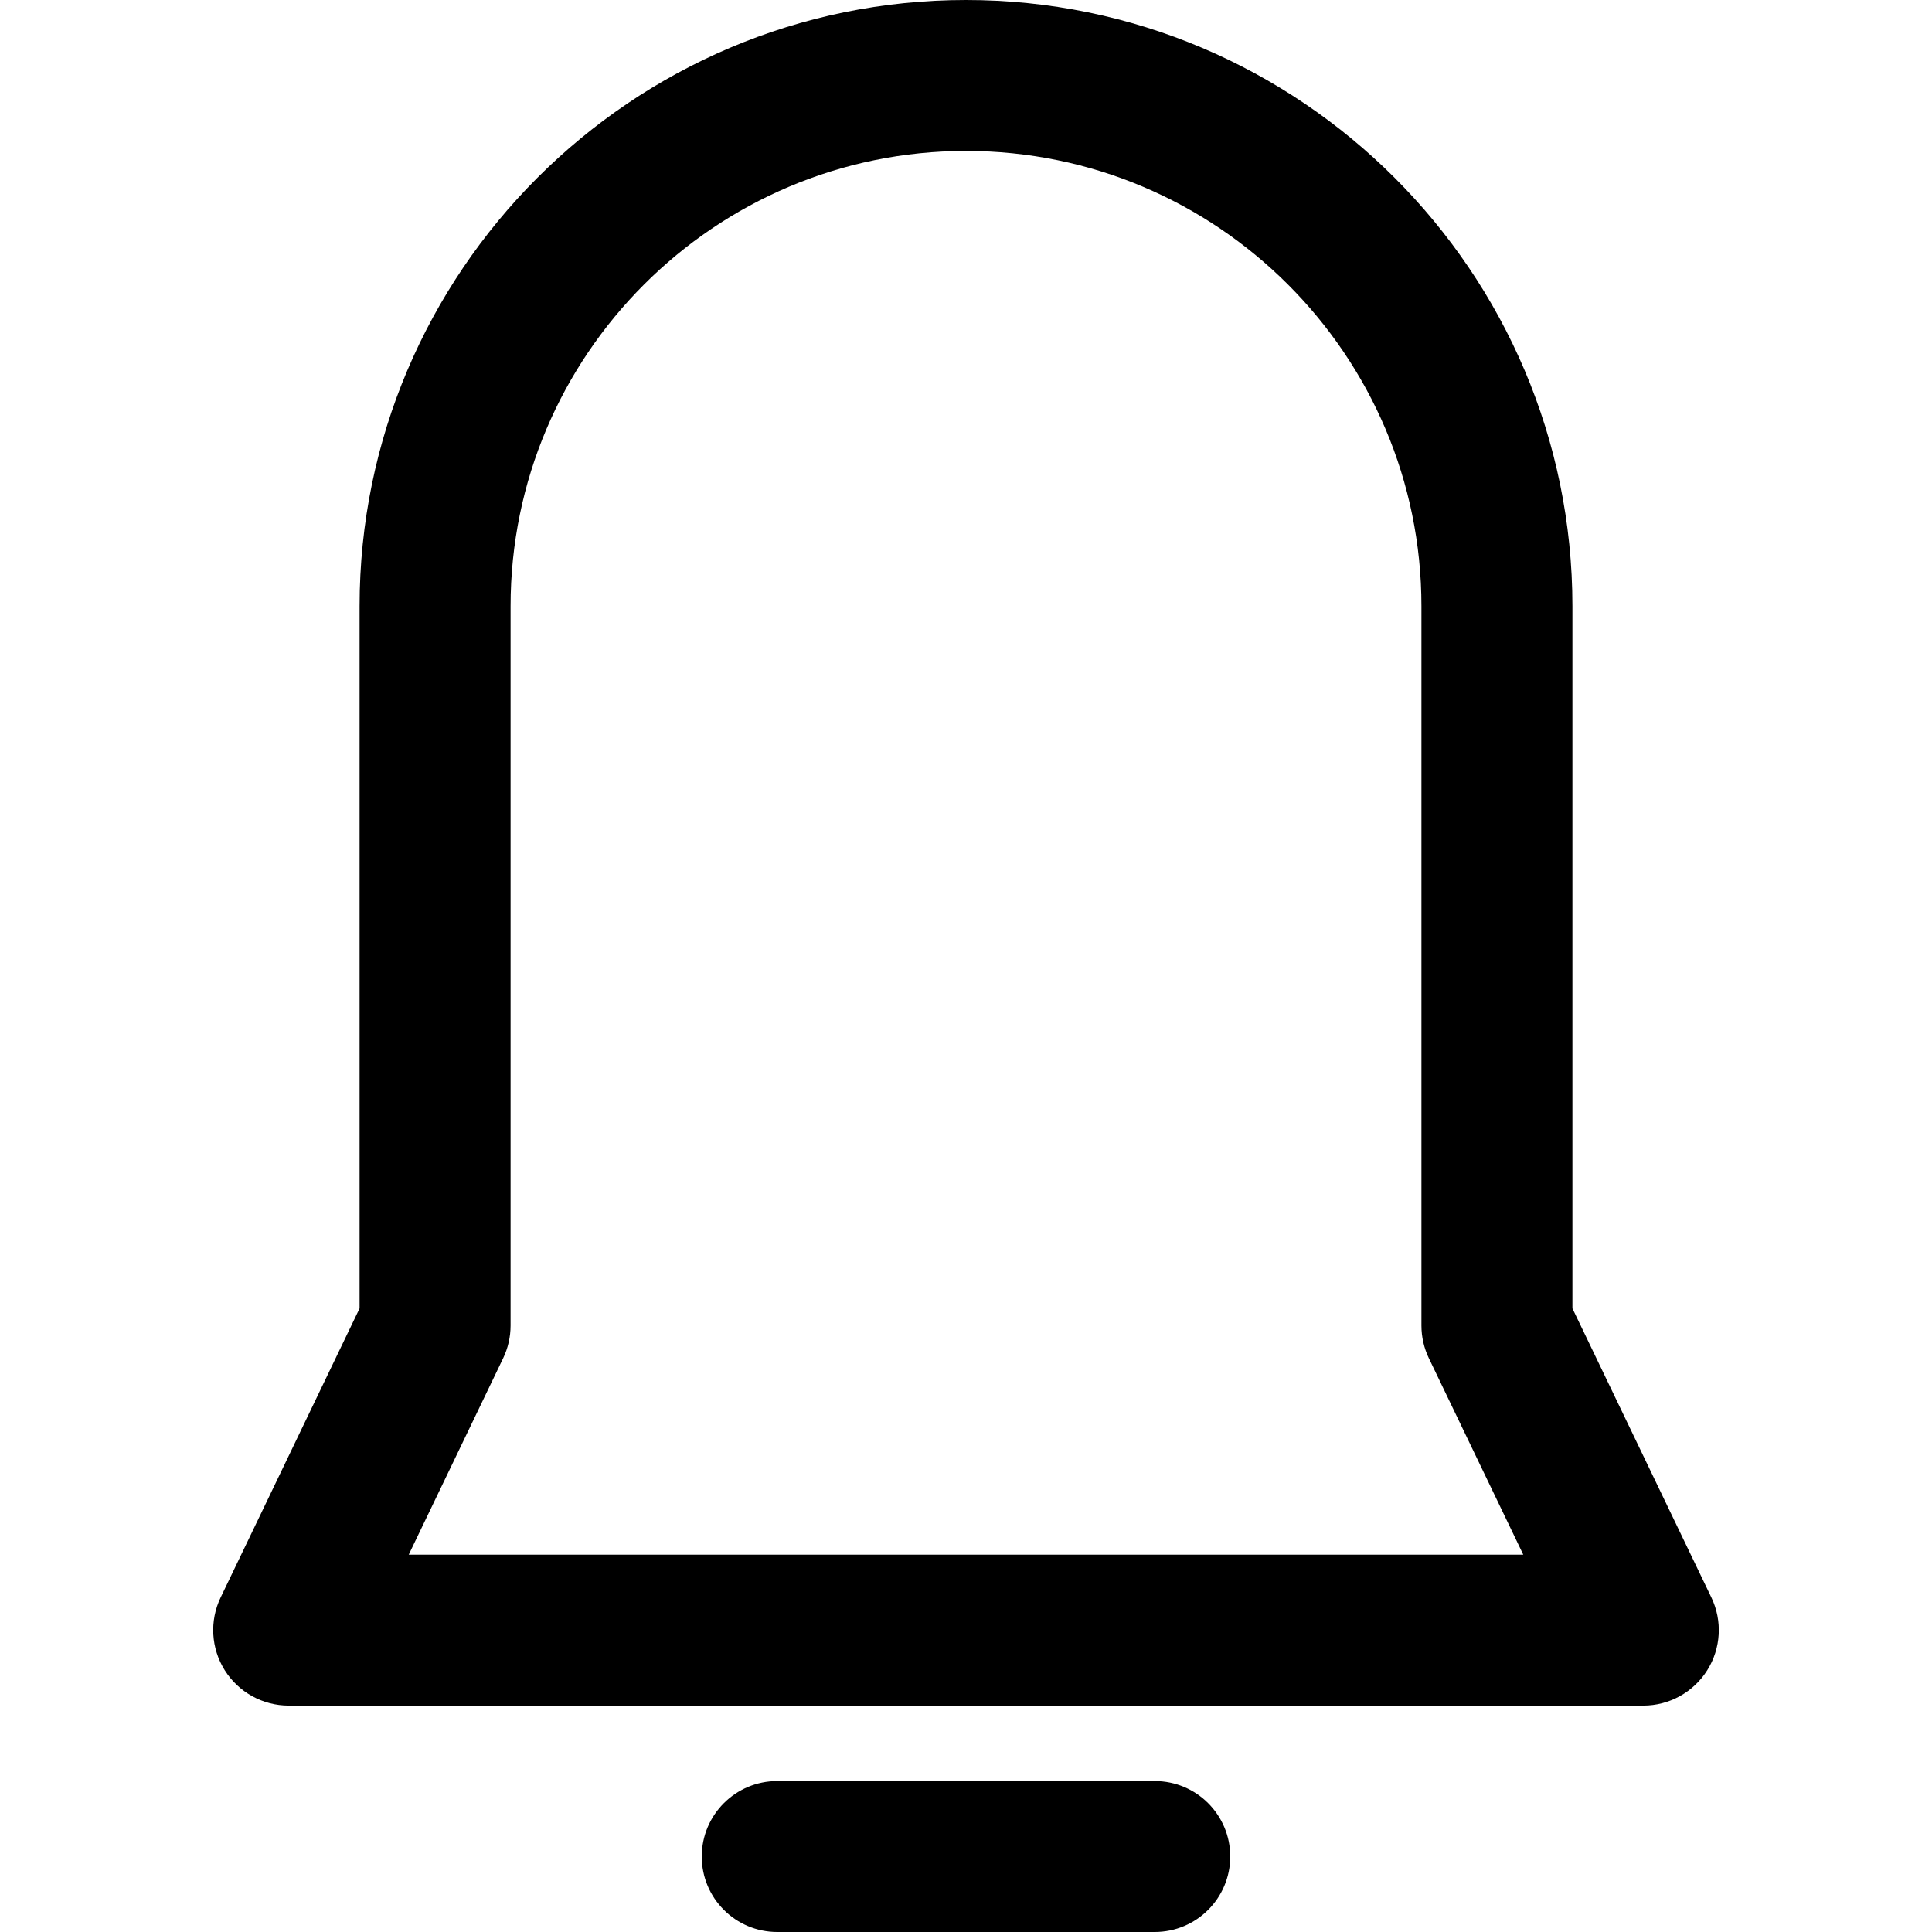
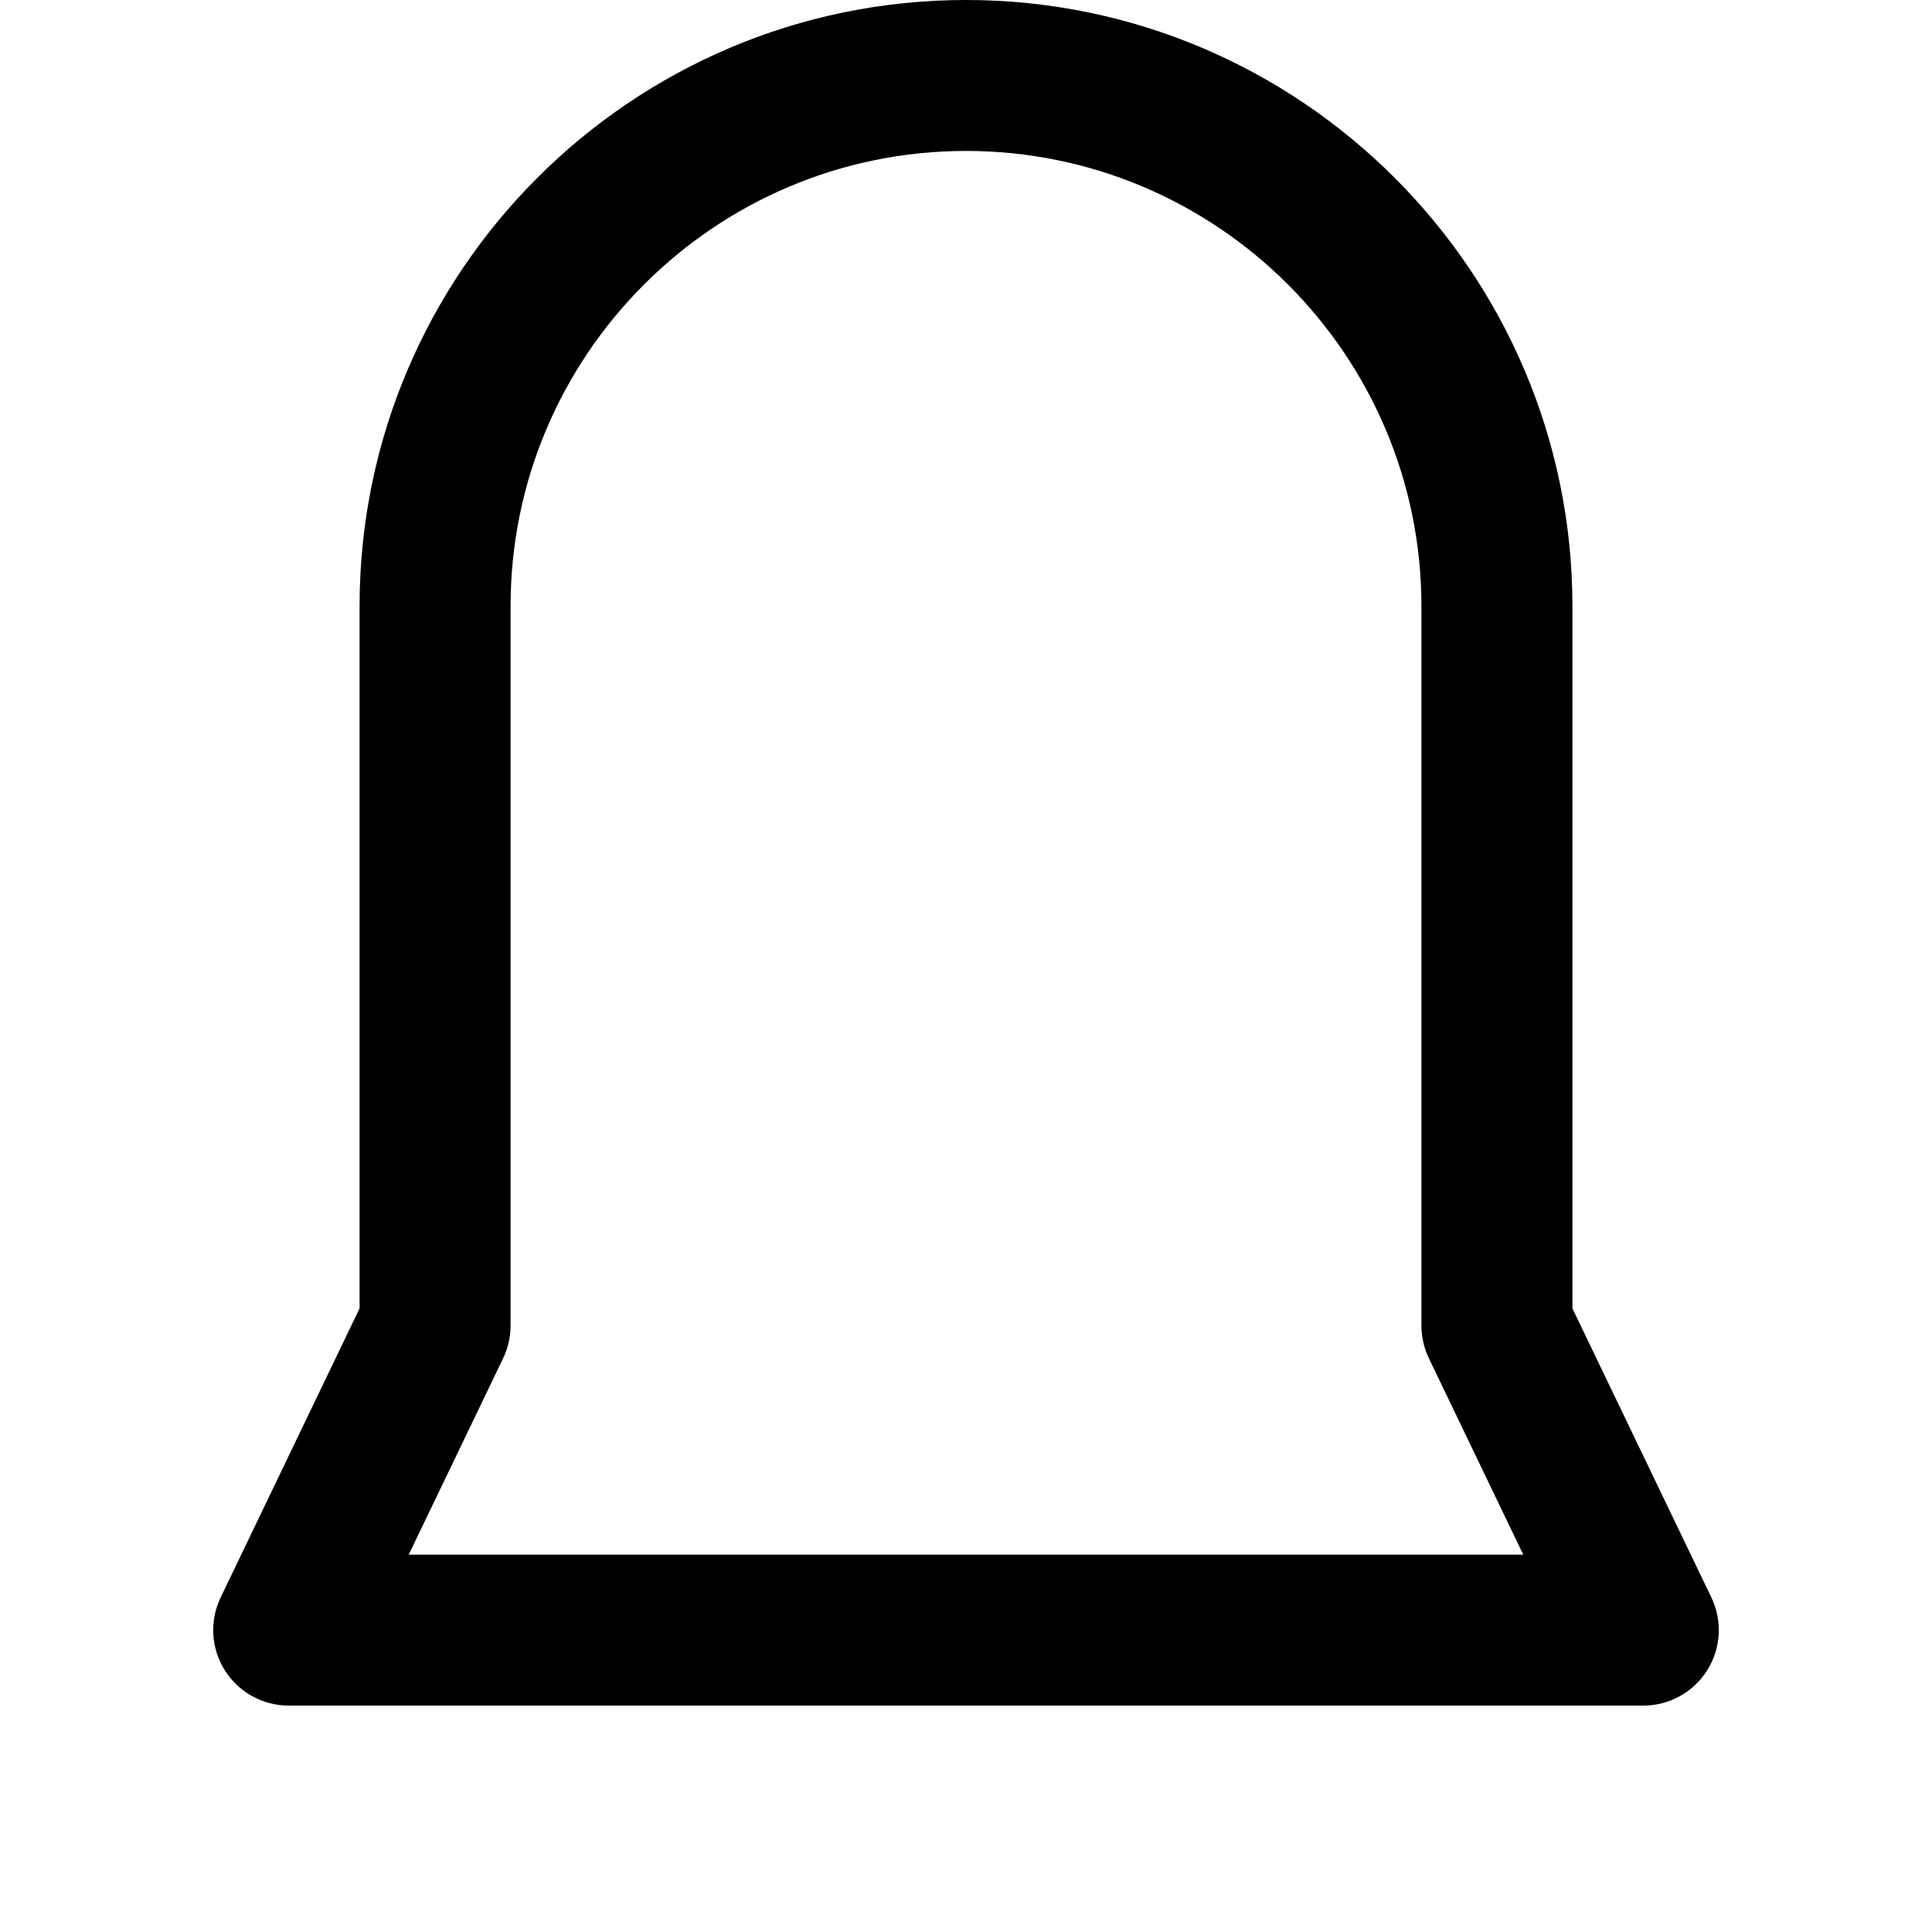
<svg xmlns="http://www.w3.org/2000/svg" version="1.1" id="Capa_1" x="0px" y="0px" viewBox="0 0 512 512" style="enable-background:new 0 0 512 512;" xml:space="preserve">
  <g>
    <g>
      <g>
-         <path d="M306.019,472H205.981c-11.05,0-20.008,8.954-20.008,20c0,11.046,8.958,20,20.008,20h100.038     c11.05,0,20.008-8.954,20.008-20C326.027,480.954,317.069,472,306.019,472z" />
        <path d="M453.526,423.338l-36.818-76.601V160.646C416.708,72.066,344.615,0,256,0S95.292,72.066,95.292,160.646v186.091     l-36.818,76.601c-2.979,6.198-2.564,13.49,1.098,19.31C63.234,448.468,69.63,452,76.508,452h358.984     c6.878,0,13.274-3.532,16.936-9.352C456.09,436.828,456.505,429.536,453.526,423.338z M108.318,412l25.016-52.045     c1.299-2.703,1.973-5.663,1.973-8.662V160.646C135.307,94.122,189.45,40,256,40s120.693,54.122,120.693,120.646v190.646     c0,2.999,0.675,5.958,1.973,8.662L403.682,412H108.318z" />
      </g>
    </g>
  </g>
  <g>
</g>
  <g>
</g>
  <g>
</g>
  <g>
</g>
  <g>
</g>
  <g>
</g>
  <g>
</g>
  <g>
</g>
  <g>
</g>
  <g>
</g>
  <g>
</g>
  <g>
</g>
  <g>
</g>
  <g>
</g>
  <g>
</g>
</svg>